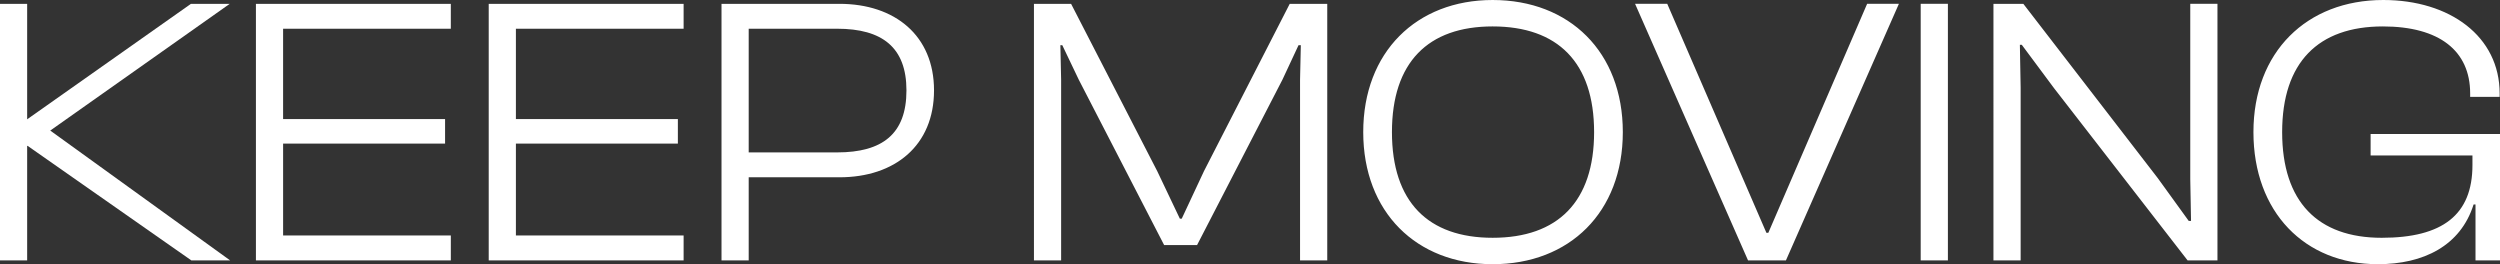
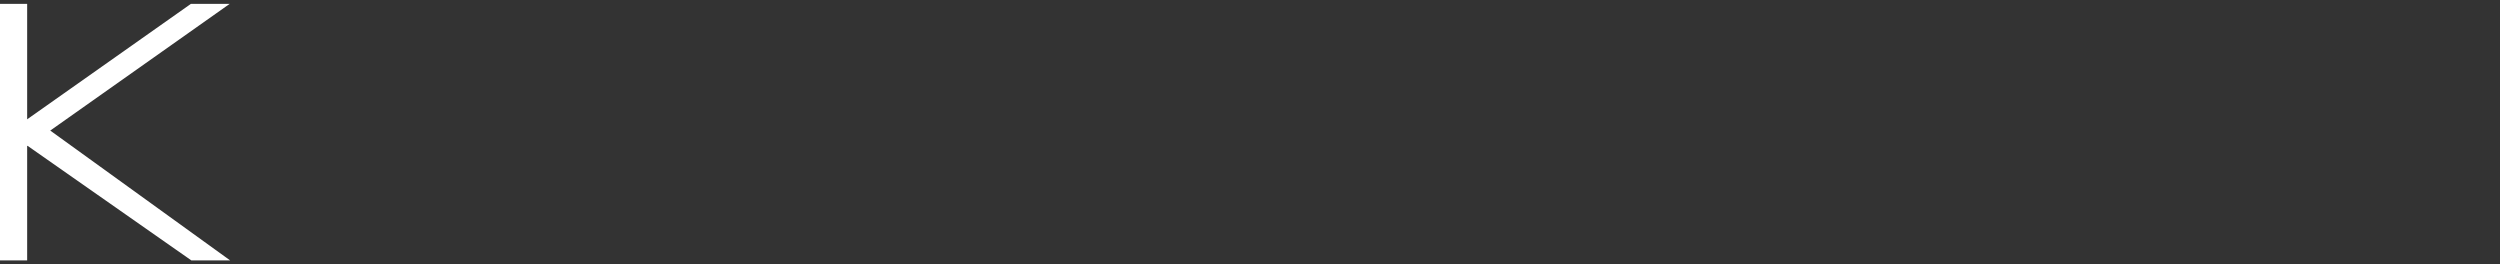
<svg xmlns="http://www.w3.org/2000/svg" id="fv-copy-01.svg" width="1201.406" height="126.969" viewBox="0 0 1201.406 126.969">
  <rect x="0" y="0" width="1201.406" height="126.969" fill="#333333" stroke="none" />
  <defs>
    <style>
      .cls-1 {
        fill: #fff;
        fill-rule: evenodd;
        mix-blend-mode: difference;
      }
    </style>
  </defs>
-   <path id="EEP_MOVING" data-name="EEP MOVING" class="cls-1" d="M1769.32,304.271V293.966h62.19v60.722h-11.78V327.824h-0.92c-6.25,19.872-24.1,28.7-46,28.7-35.14,0-59.8-25.025-59.8-63.482s25.58-63.481,62.38-63.481c32.01,0,55.94,17.48,55.94,44.9v1.656h-14.17v-1.656c0-20.425-14.72-32.2-41.96-32.2-31.09,0-48.39,17.3-48.39,50.785s17.11,50.786,47.84,50.786c29.26,0,43.61-11.041,43.61-34.961v-4.6h-48.94Zm-152.17-32.385-15.46-20.793h-0.92l0.37,20.609v82.986h-13.07V231.405h14.36l64.58,83.722,14.91,20.609h1.1l-0.37-20.241v-84.09h13.07V354.688h-14.36Zm-64.04-40.481h13.07V354.688h-13.07V231.405Zm-82.98,123.283-54.28-123.283h15.46l47.65,110.035h0.92l47.48-110.035h15.27l-54.28,123.283h-18.22Zm-122.73,1.84c-36.61,0-62.19-25.025-62.19-63.482s25.58-63.481,62.19-63.481c36.99,0,62.56,25.024,62.56,63.481S1384.39,356.528,1347.4,356.528Zm0-114.267c-31.09,0-48.39,17.3-48.39,50.785s17.3,50.786,48.39,50.786c31.28,0,48.76-17.3,48.76-50.786S1378.68,242.261,1347.4,242.261Zm-92.55,25.577,0.37-16.561h-1.1l-7.73,16.561-41.03,79.49h-15.83l-41.03-79.49-7.91-16.561h-0.92l0.36,16.561v86.85h-13.06V231.405h17.85l41.4,80.41,10.86,22.817H1198l10.67-22.817,41.22-80.41h18.03V354.688h-13.07v-86.85ZM1033.5,314.76H989.89v39.928H976.825V231.405H1033.5c26.68,0,45.45,15.272,45.45,41.585C1078.95,299.486,1060.18,314.76,1033.5,314.76Zm-1.11-71.395h-42.5V302.8h42.5c21.72,0,33.31-8.833,33.31-29.809C1065.7,252.381,1054.11,243.365,1032.39,243.365Zm-167.437-11.96h93.659v11.96H878.017V286.79h77.835v11.776H878.017v44.162h80.595v11.96H864.953V231.405Zm-111.872,0H846.74v11.96h-80.6V286.79H843.98v11.776H766.145v44.162h80.6v11.96H753.081V231.405Z" transform="translate(-630.094 -229.562)" />
-   <path id="K" class="cls-1" d="M643.145,354.688V299.671h0.242l78.641,55.017h18.64L654.243,292.31l86.242-60.9H721.844l-78.825,55.57h0.126v-55.57H630.081V354.688h13.064Z" transform="translate(-630.094 -229.562)" />
+   <path id="K" class="cls-1" d="M643.145,354.688V299.671h0.242l78.641,55.017h18.64L654.243,292.31l86.242-60.9H721.844l-78.825,55.57h0.126v-55.57H630.081V354.688Z" transform="translate(-630.094 -229.562)" />
</svg>